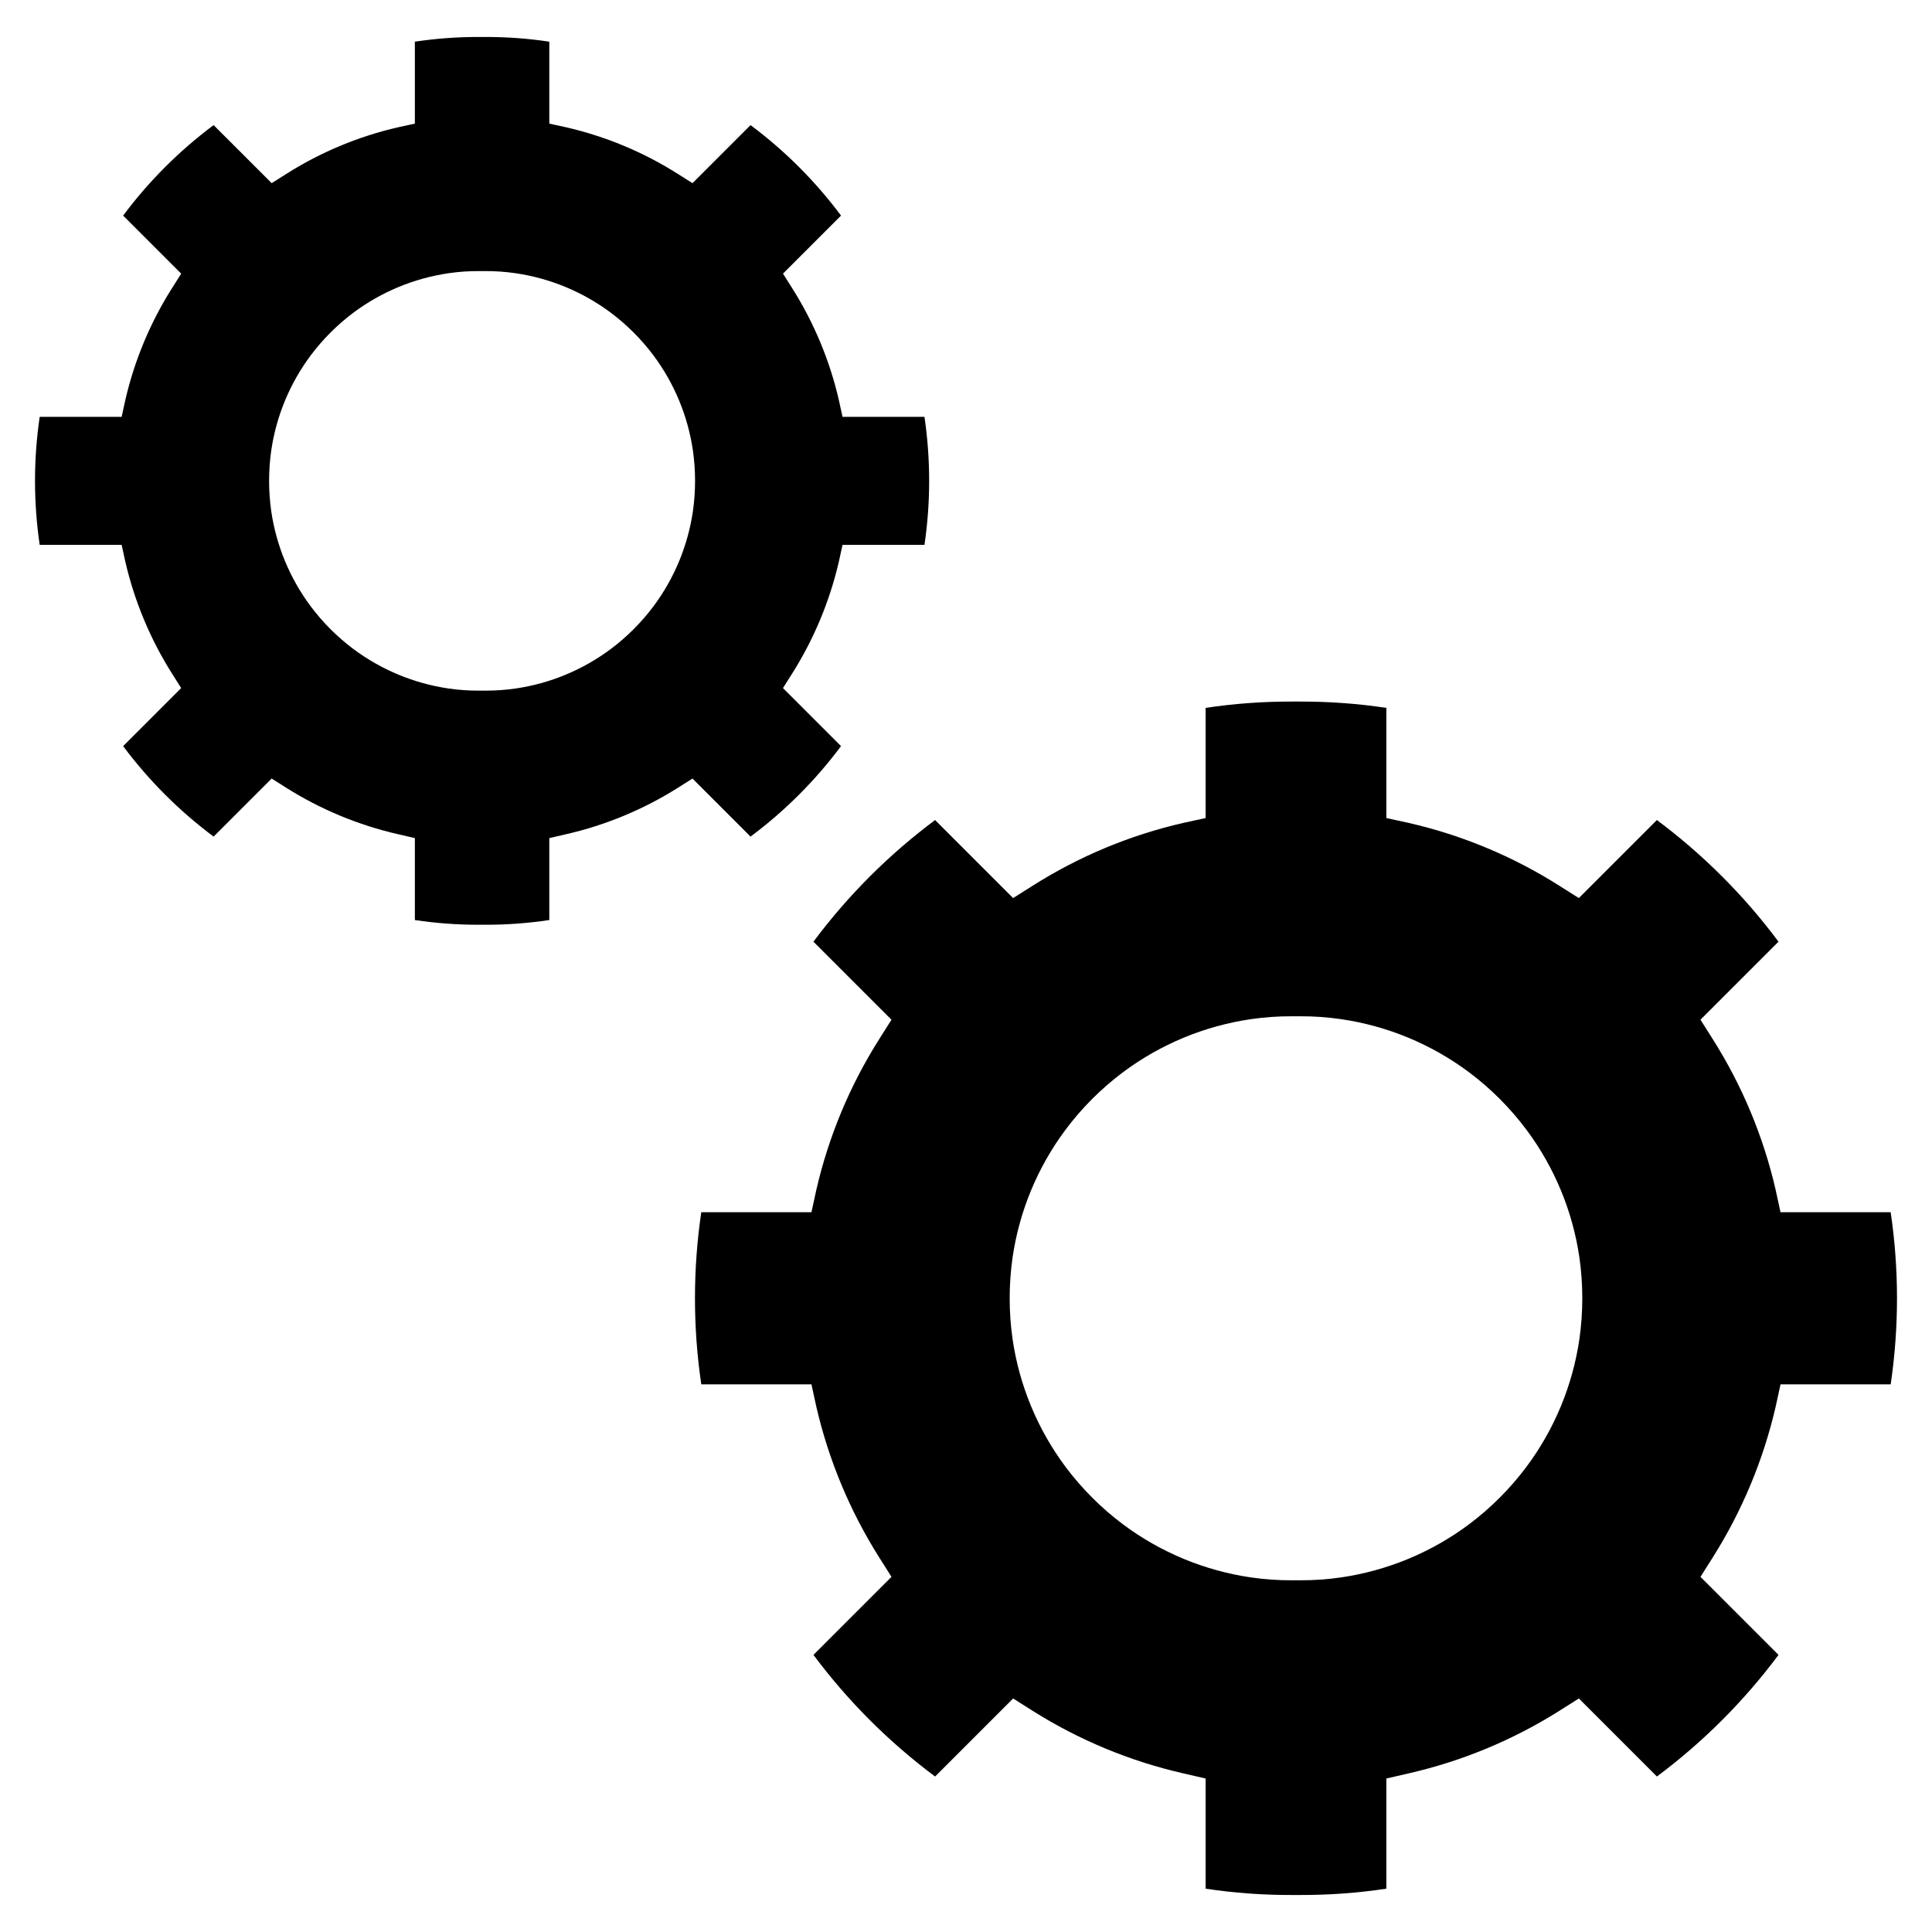
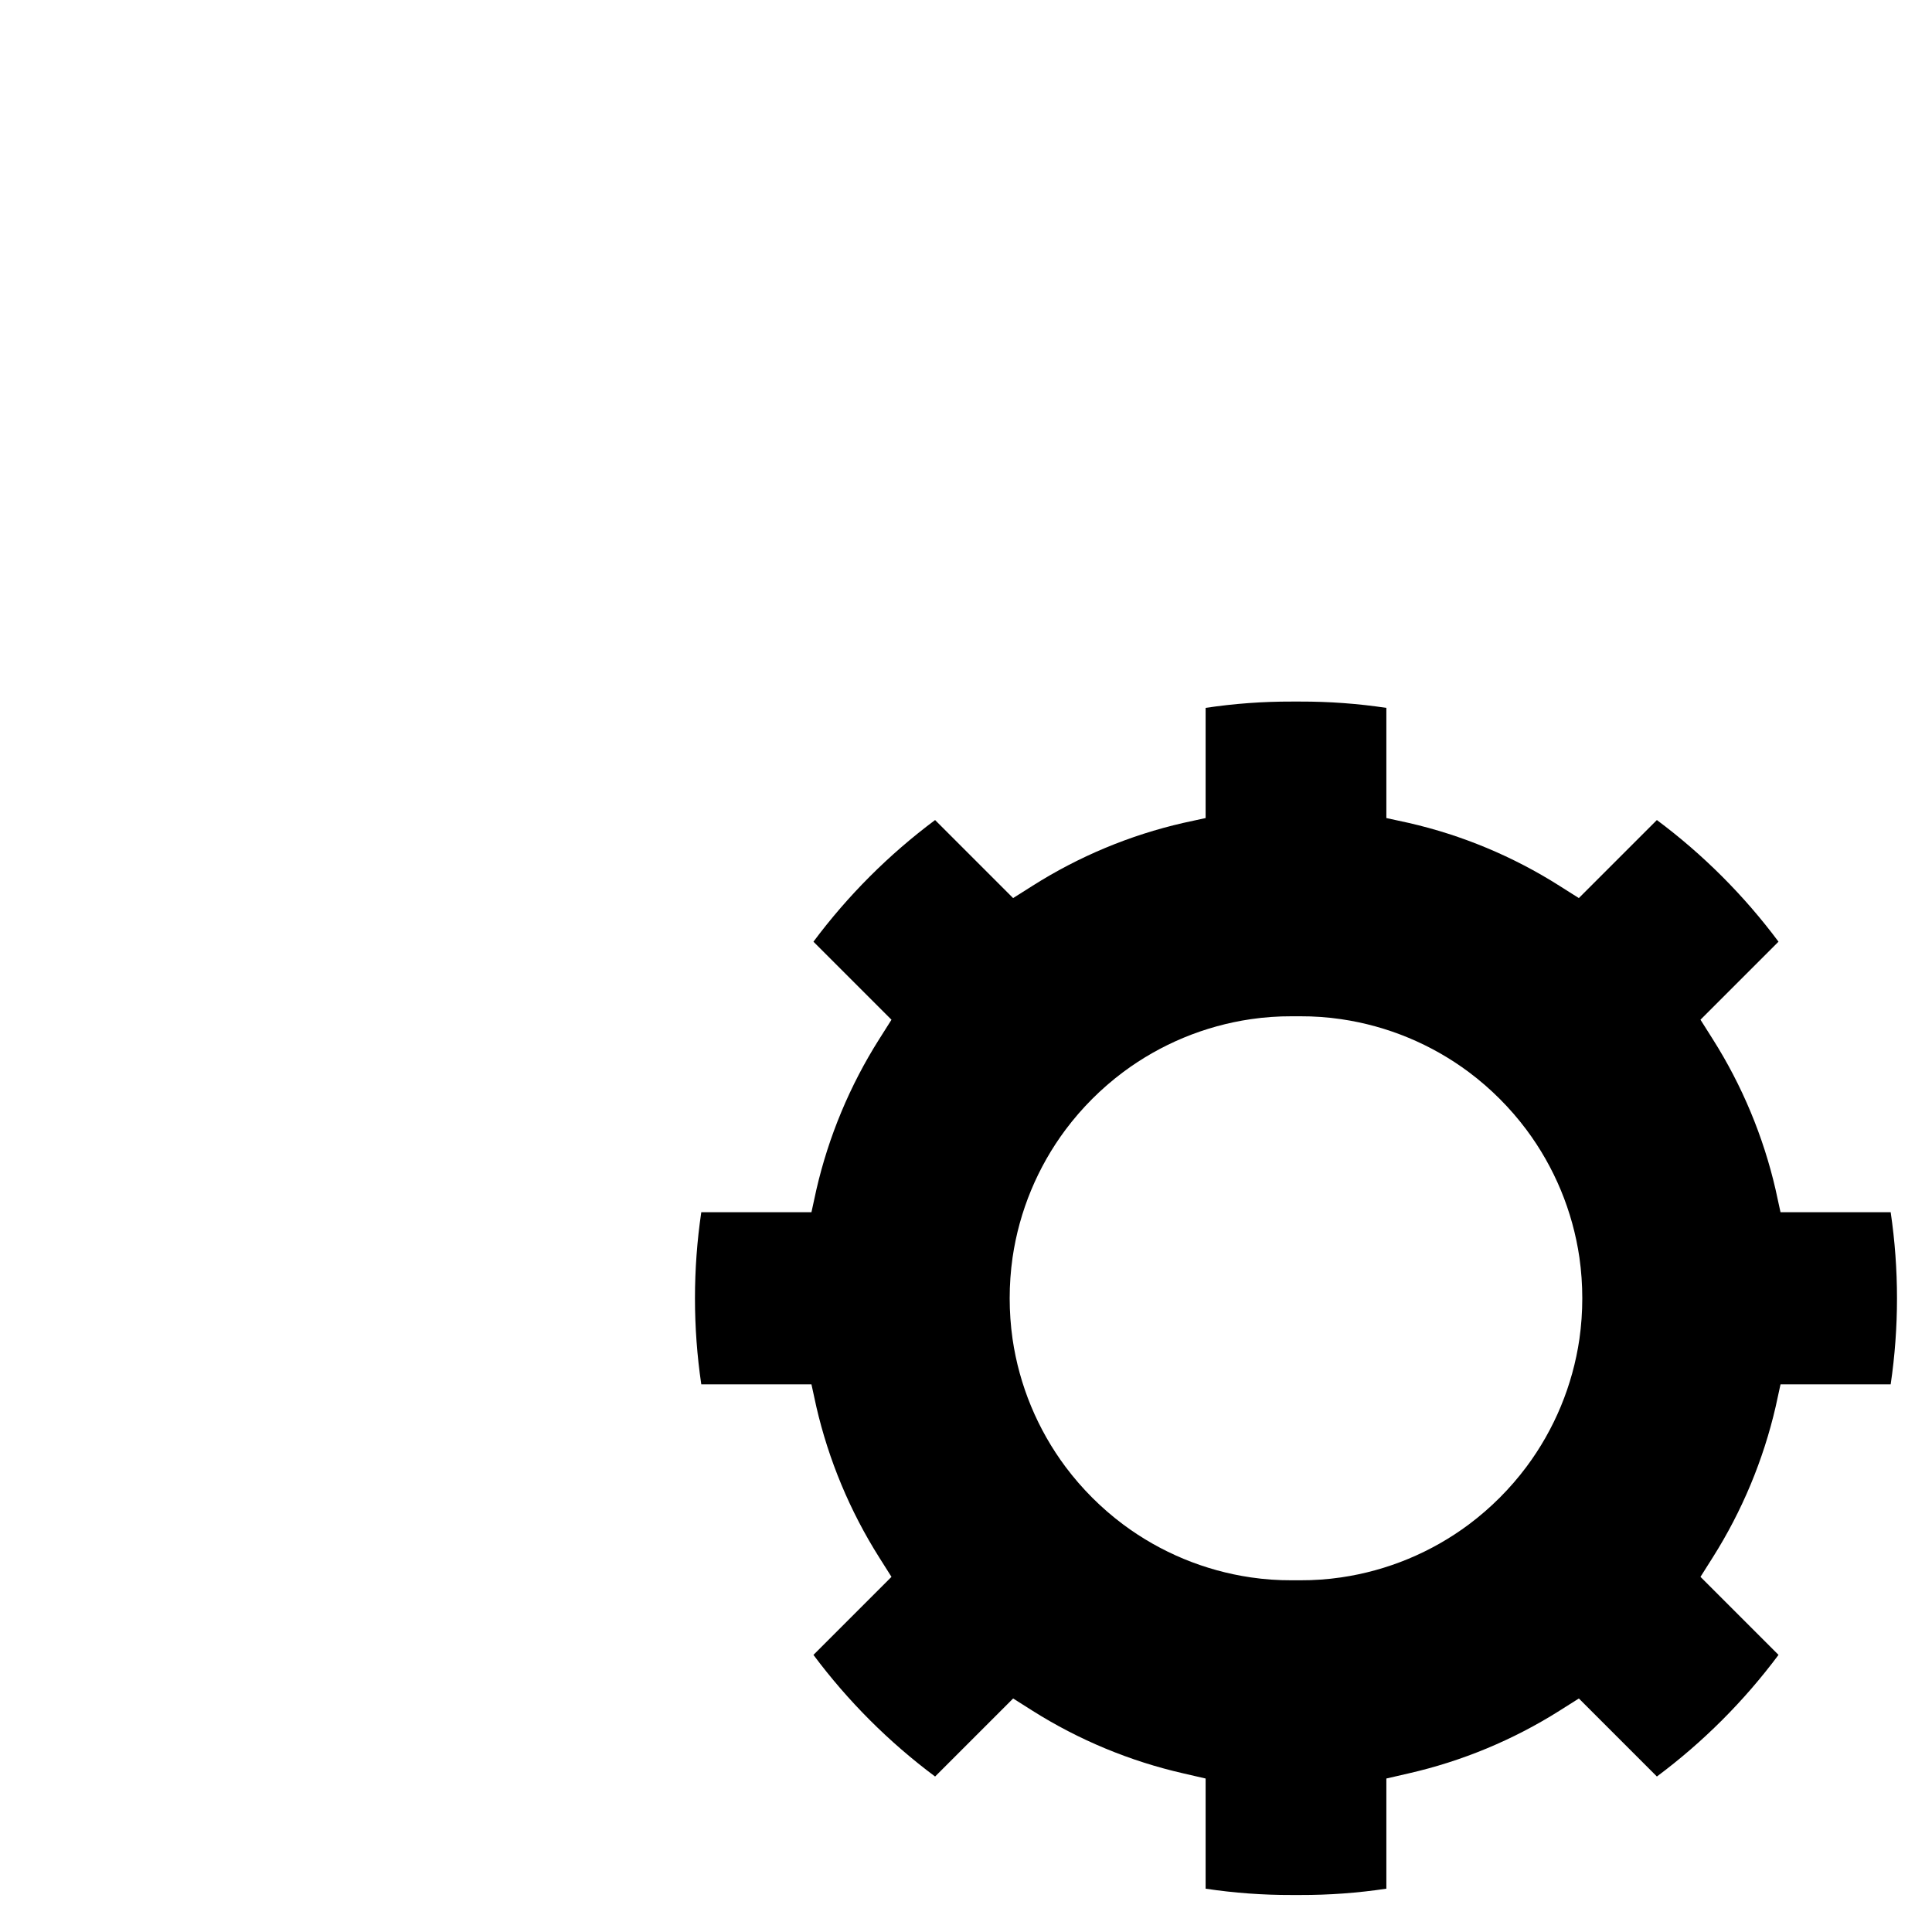
<svg xmlns="http://www.w3.org/2000/svg" fill="#000000" width="800px" height="800px" version="1.1" viewBox="144 144 512 512">
  <g fill-rule="evenodd">
    <path d="m645.05 465.25h-29.195l-1.293-5.93h0.004c-3.258-14.148-8.887-27.645-16.652-39.914l-3.269-5.172 20.68-20.68v0.004c-9.129-12.25-19.988-23.105-32.234-32.238l-20.68 20.68-5.172-3.269h0.004c-12.262-7.773-25.762-13.406-39.914-16.648l-5.93-1.293v-29.195c-7.551-1.133-15.176-1.691-22.809-1.672h-2.281c-7.633-0.02-15.258 0.539-22.809 1.672v29.195l-5.93 1.293c-14.152 3.242-27.652 8.875-39.914 16.648l-5.172 3.269-20.68-20.68h0.004c-12.25 9.133-23.105 19.988-32.238 32.238l20.68 20.68-3.269 5.172v-0.004c-7.762 12.27-13.391 25.766-16.648 39.914l-1.293 5.93h-29.195c-2.231 15.125-2.231 30.492 0 45.617h29.195l1.293 5.93c3.269 14.145 8.898 27.637 16.648 39.914l3.269 5.172-20.68 20.68c9.133 12.246 19.988 23.105 32.238 32.234l20.68-20.68 5.172 3.269h-0.004c12.273 7.738 25.77 13.344 39.914 16.574l5.93 1.367v29.195c7.551 1.133 15.176 1.695 22.809 1.672h2.281c7.633 0.023 15.258-0.539 22.809-1.672v-29.195l5.93-1.367c14.145-3.231 27.641-8.836 39.914-16.574l5.172-3.269 20.68 20.68h-0.004c12.246-9.129 23.105-19.988 32.234-32.234l-20.68-20.68 3.269-5.172c7.754-12.277 13.383-25.77 16.652-39.914l1.293-5.93h29.195-0.004c2.231-15.125 2.231-30.492 0-45.617zm-82.488 33.602v0.004c-1.797 12.297-6.629 23.949-14.066 33.906-4.32 5.766-9.438 10.887-15.203 15.207-9.957 7.434-21.613 12.27-33.91 14.062-3.574 0.523-7.18 0.777-10.793 0.762h-2.281c-3.613 0.016-7.223-0.238-10.797-0.762-12.297-1.793-23.949-6.629-33.906-14.062-5.766-4.32-10.887-9.441-15.207-15.207-7.434-9.957-12.27-21.609-14.062-33.906-1.016-7.164-1.016-14.43 0-21.594 1.793-12.297 6.629-23.949 14.062-33.906 4.32-5.766 9.441-10.887 15.207-15.207 9.957-7.434 21.609-12.27 33.906-14.062 3.574-0.523 7.184-0.777 10.797-0.762h2.281c3.613-0.016 7.219 0.238 10.793 0.762 12.297 1.793 23.953 6.629 33.91 14.062 5.766 4.32 10.883 9.441 15.203 15.207 7.438 9.957 12.27 21.609 14.066 33.906 1.016 7.164 1.016 14.43 0 21.594z" />
-     <path d="m366.88 341.73-15.383-15.383 2.43-3.848h0.004c5.762-9.133 9.949-19.168 12.383-29.691l0.961-4.41h21.719c1.656-11.25 1.656-22.68 0-33.93h-21.719l-0.961-4.41v-0.004c-2.422-10.523-6.609-20.562-12.383-29.691l-2.43-3.848 15.383-15.383-0.004 0.004c-6.793-9.109-14.867-17.188-23.98-23.98l-15.383 15.383-3.844-2.43c-9.121-5.785-19.164-9.973-29.691-12.387l-4.41-0.961v-21.715c-5.617-0.848-11.289-1.262-16.965-1.246h-1.699c-5.676-0.016-11.348 0.398-16.965 1.246v21.715l-4.41 0.961c-10.531 2.414-20.57 6.602-29.691 12.387l-3.844 2.43-15.387-15.383c-9.109 6.793-17.188 14.871-23.977 23.98l15.383 15.383-2.43 3.848-0.004-0.004c-5.773 9.129-9.961 19.168-12.383 29.691l-0.961 4.41-21.719 0.004c-1.656 11.25-1.656 22.68 0 33.93h21.719l0.961 4.41c2.434 10.523 6.617 20.562 12.383 29.691l2.43 3.848-15.379 15.383c6.793 9.109 14.867 17.188 23.977 23.977l15.383-15.383 3.844 2.434h0.004c9.129 5.758 19.168 9.926 29.691 12.328l4.41 1.02v21.719-0.004c5.617 0.844 11.285 1.262 16.965 1.246h1.699c5.676 0.016 11.348-0.402 16.965-1.246v-21.715l4.41-1.02c10.523-2.402 20.562-6.57 29.691-12.328l3.844-2.434 15.383 15.383c9.113-6.789 17.188-14.867 23.98-23.977zm-39.25-62.266c-1.336 9.145-4.93 17.816-10.461 25.223-3.215 4.289-7.023 8.098-11.309 11.309-7.41 5.531-16.078 9.129-25.227 10.465-2.656 0.387-5.344 0.574-8.027 0.562h-1.699c-2.688 0.012-5.371-0.176-8.031-0.562-9.145-1.336-17.816-4.934-25.223-10.465-4.285-3.211-8.094-7.019-11.309-11.309-5.531-7.406-9.125-16.078-10.465-25.223-0.754-5.328-0.754-10.734 0-16.062 1.34-9.148 4.934-17.816 10.465-25.223 3.215-4.289 7.023-8.098 11.309-11.312 7.406-5.527 16.078-9.125 25.223-10.461 2.66-0.387 5.344-0.574 8.031-0.566h1.699c2.684-0.008 5.371 0.18 8.027 0.566 9.148 1.336 17.816 4.934 25.227 10.461 4.285 3.215 8.094 7.023 11.309 11.312 5.531 7.406 9.125 16.074 10.461 25.223 0.758 5.328 0.758 10.734 0 16.062z" />
  </g>
</svg>